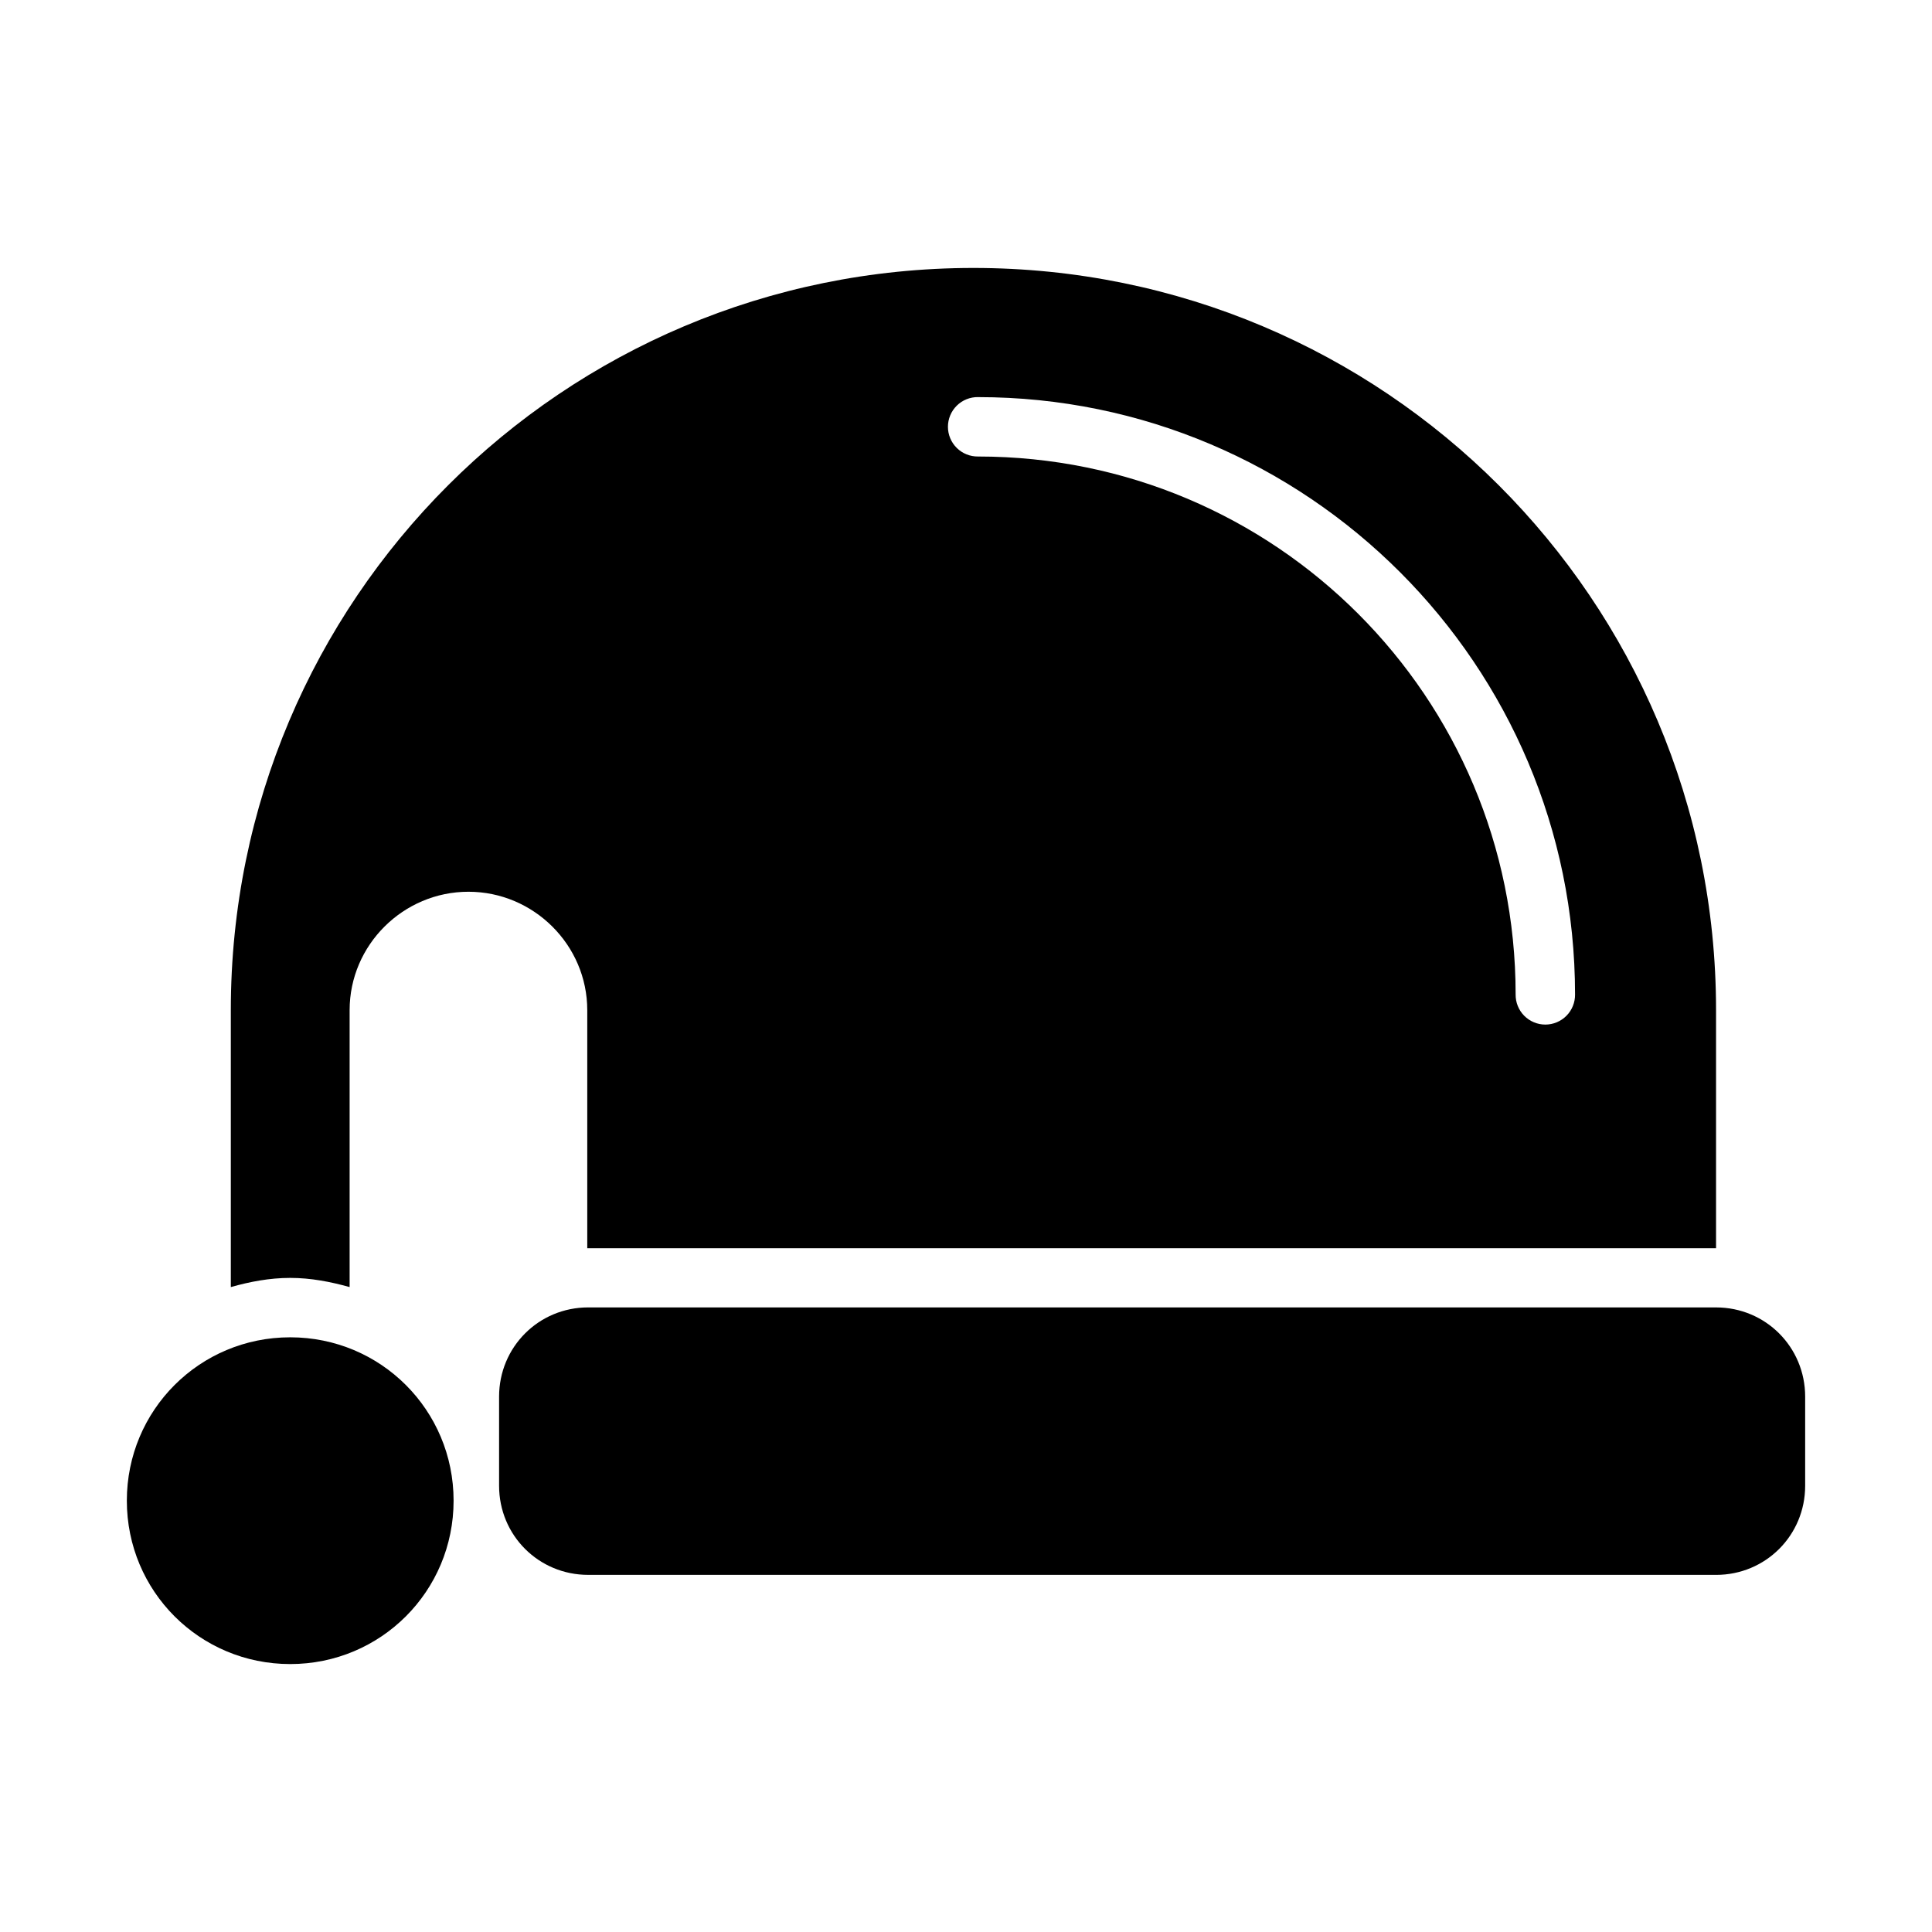
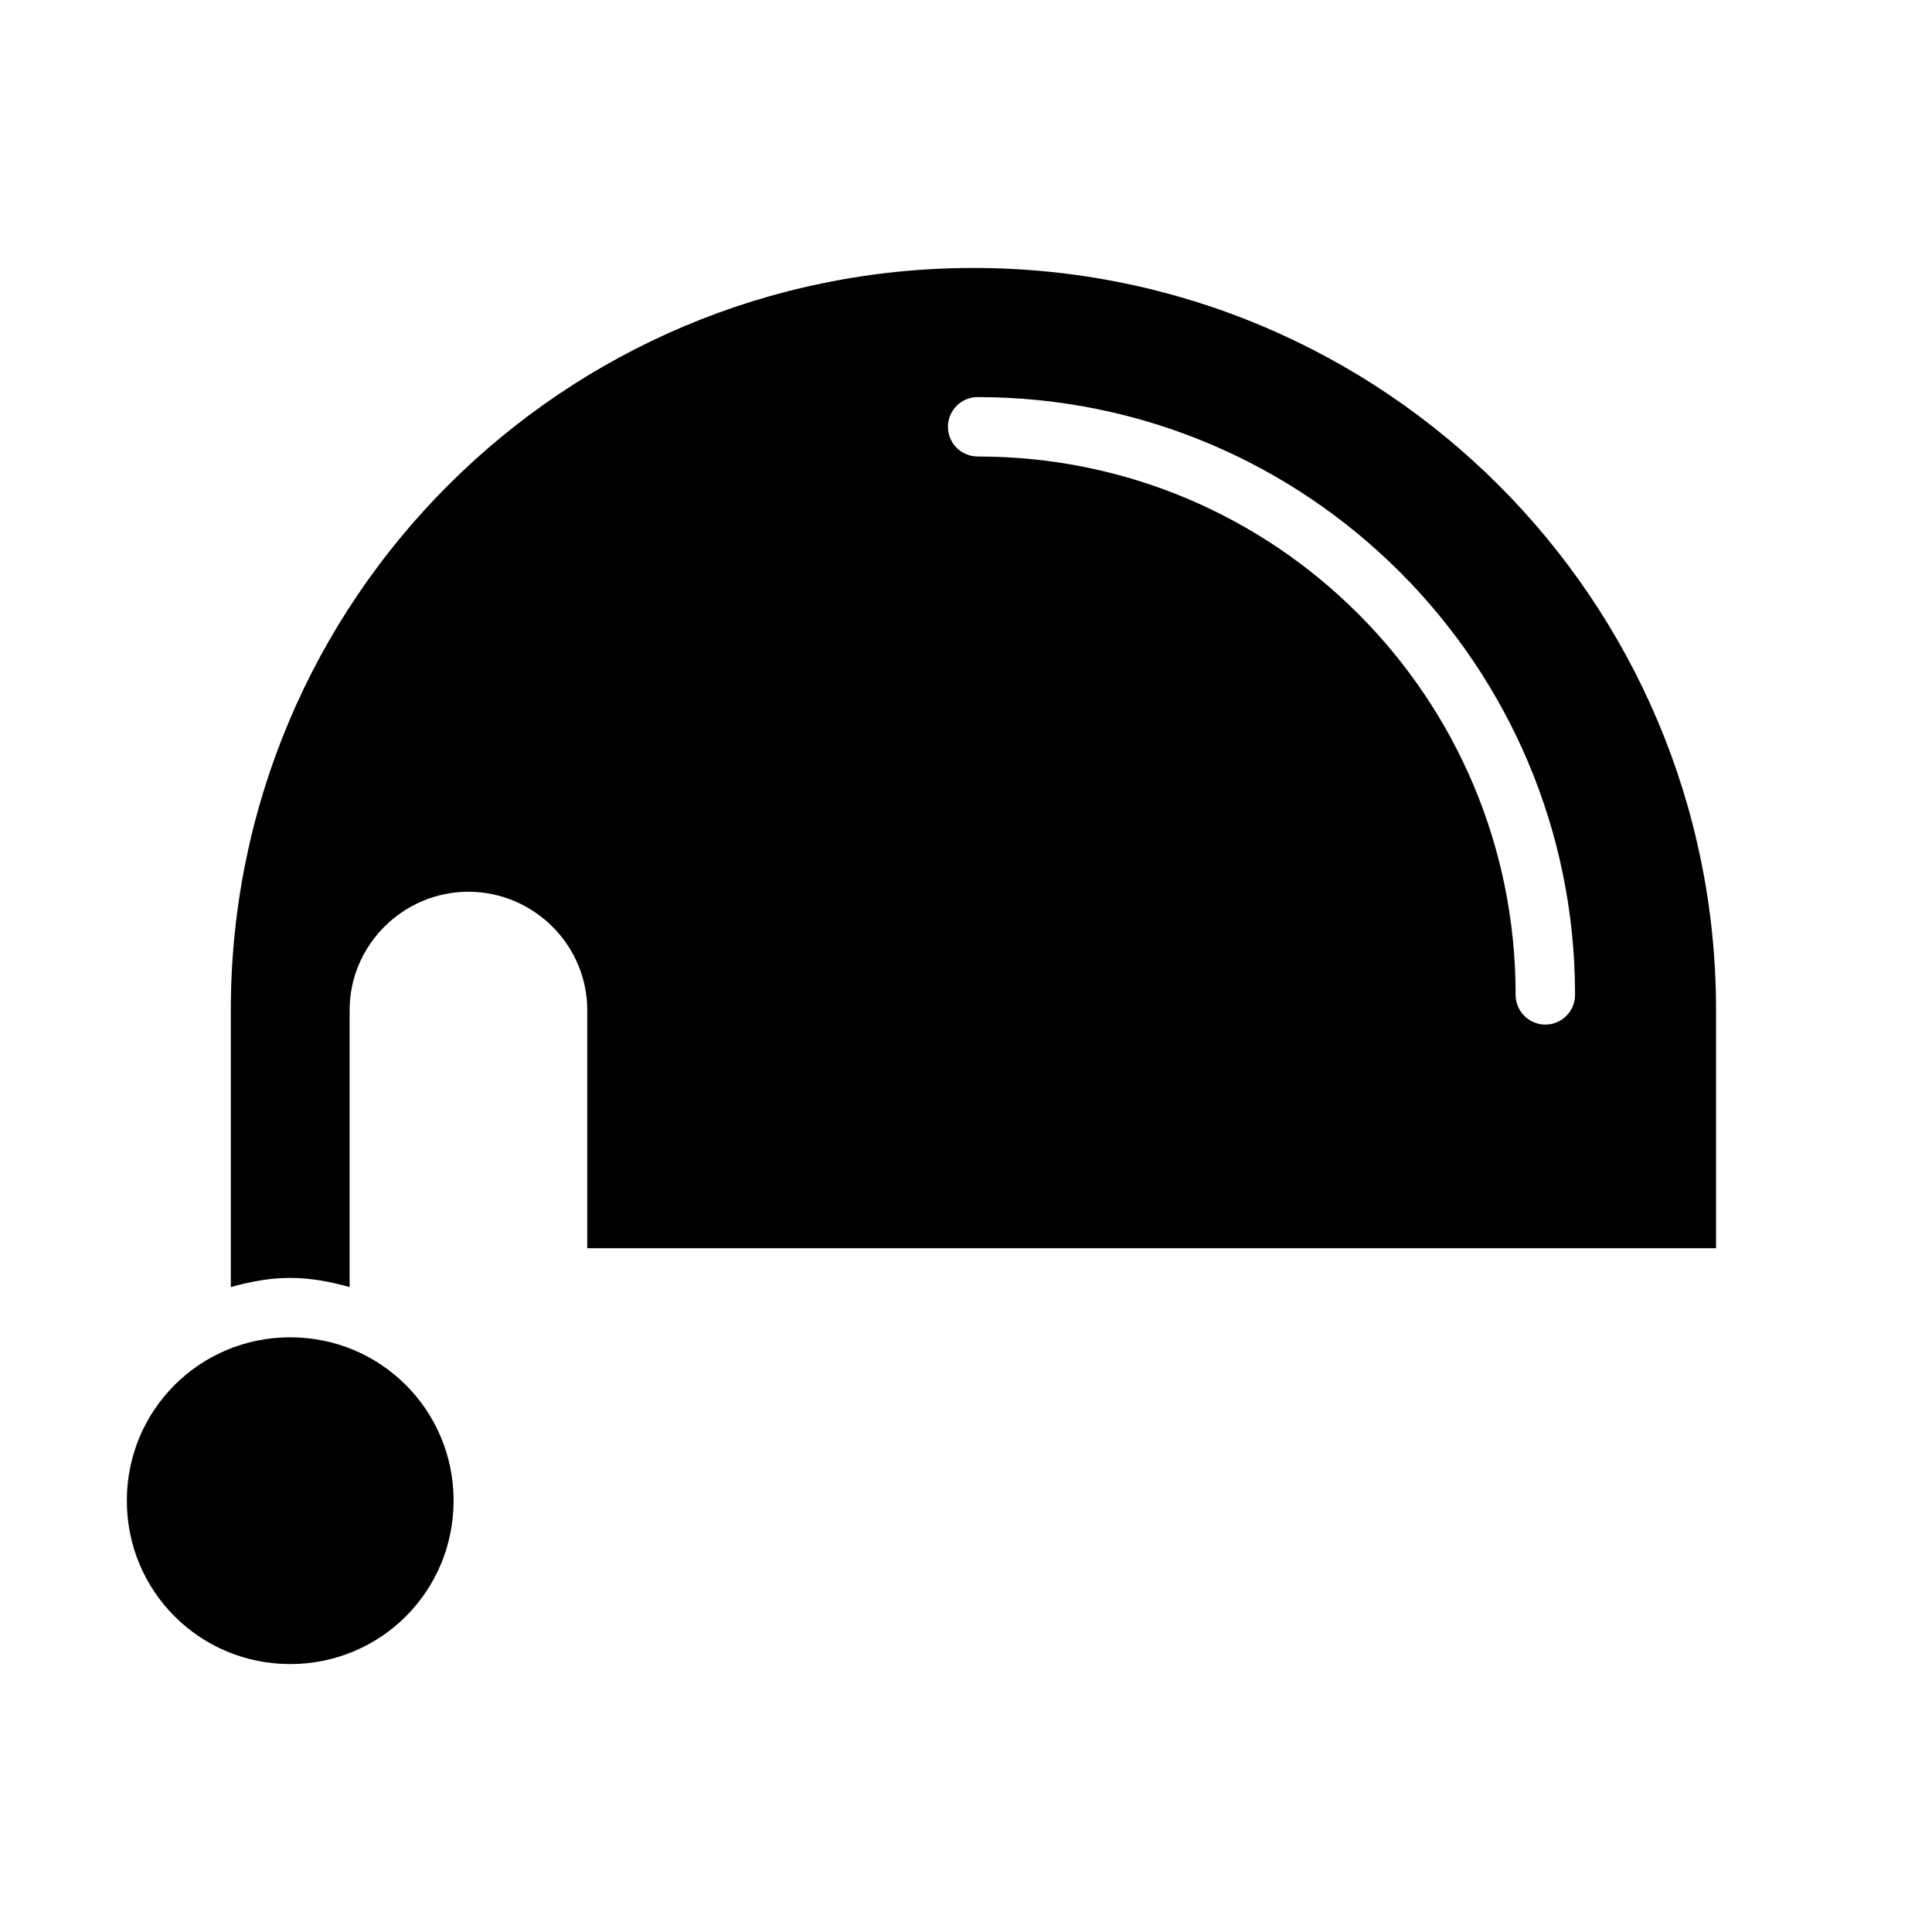
<svg xmlns="http://www.w3.org/2000/svg" fill="#000000" width="800px" height="800px" version="1.1" viewBox="144 144 512 512">
  <g fill-rule="evenodd">
-     <path d="m299.88 490.48h298.89c13.137 0 23.617 10.512 23.617 23.648v23.617c0 13.137-10.48 23.617-23.617 23.617l-298.89-0.004c-13.137 0-23.617-10.48-23.617-23.617v-23.617c0-13.137 10.48-23.648 23.617-23.648z" />
    <path d="m401.97 215.01c108.79 0 196.8 87.961 196.8 196.68v63.098h-299.14v-63.098c-0.004-17.254-14.211-31.367-31.488-31.367-17.277 0-31.488 14.113-31.488 31.367v73.398c-5.047-1.402-10.258-2.43-15.742-2.43-5.484 0-10.699 1.008-15.742 2.43v-73.398c0-108.72 88.016-196.68 196.8-196.68zm1.23 34.223h-0.004c-2.106-0.027-4.137 0.789-5.637 2.266-1.5 1.48-2.348 3.5-2.348 5.609 0 2.106 0.848 4.125 2.348 5.606 1.5 1.48 3.531 2.293 5.637 2.266 78.781 0 142.46 63.73 142.46 142.56-0.027 2.106 0.789 4.137 2.266 5.637 1.48 1.5 3.5 2.348 5.609 2.348 2.106 0 4.125-0.848 5.606-2.348s2.293-3.531 2.266-5.637c0-87.332-70.914-158.3-158.21-158.3z" />
    <path d="m220.91 498.4c24.004 0 43.297 19.293 43.297 43.297 0 24.004-19.293 43.297-43.297 43.297s-43.297-19.293-43.297-43.297c0-24.004 19.293-43.297 43.297-43.297z" />
  </g>
</svg>